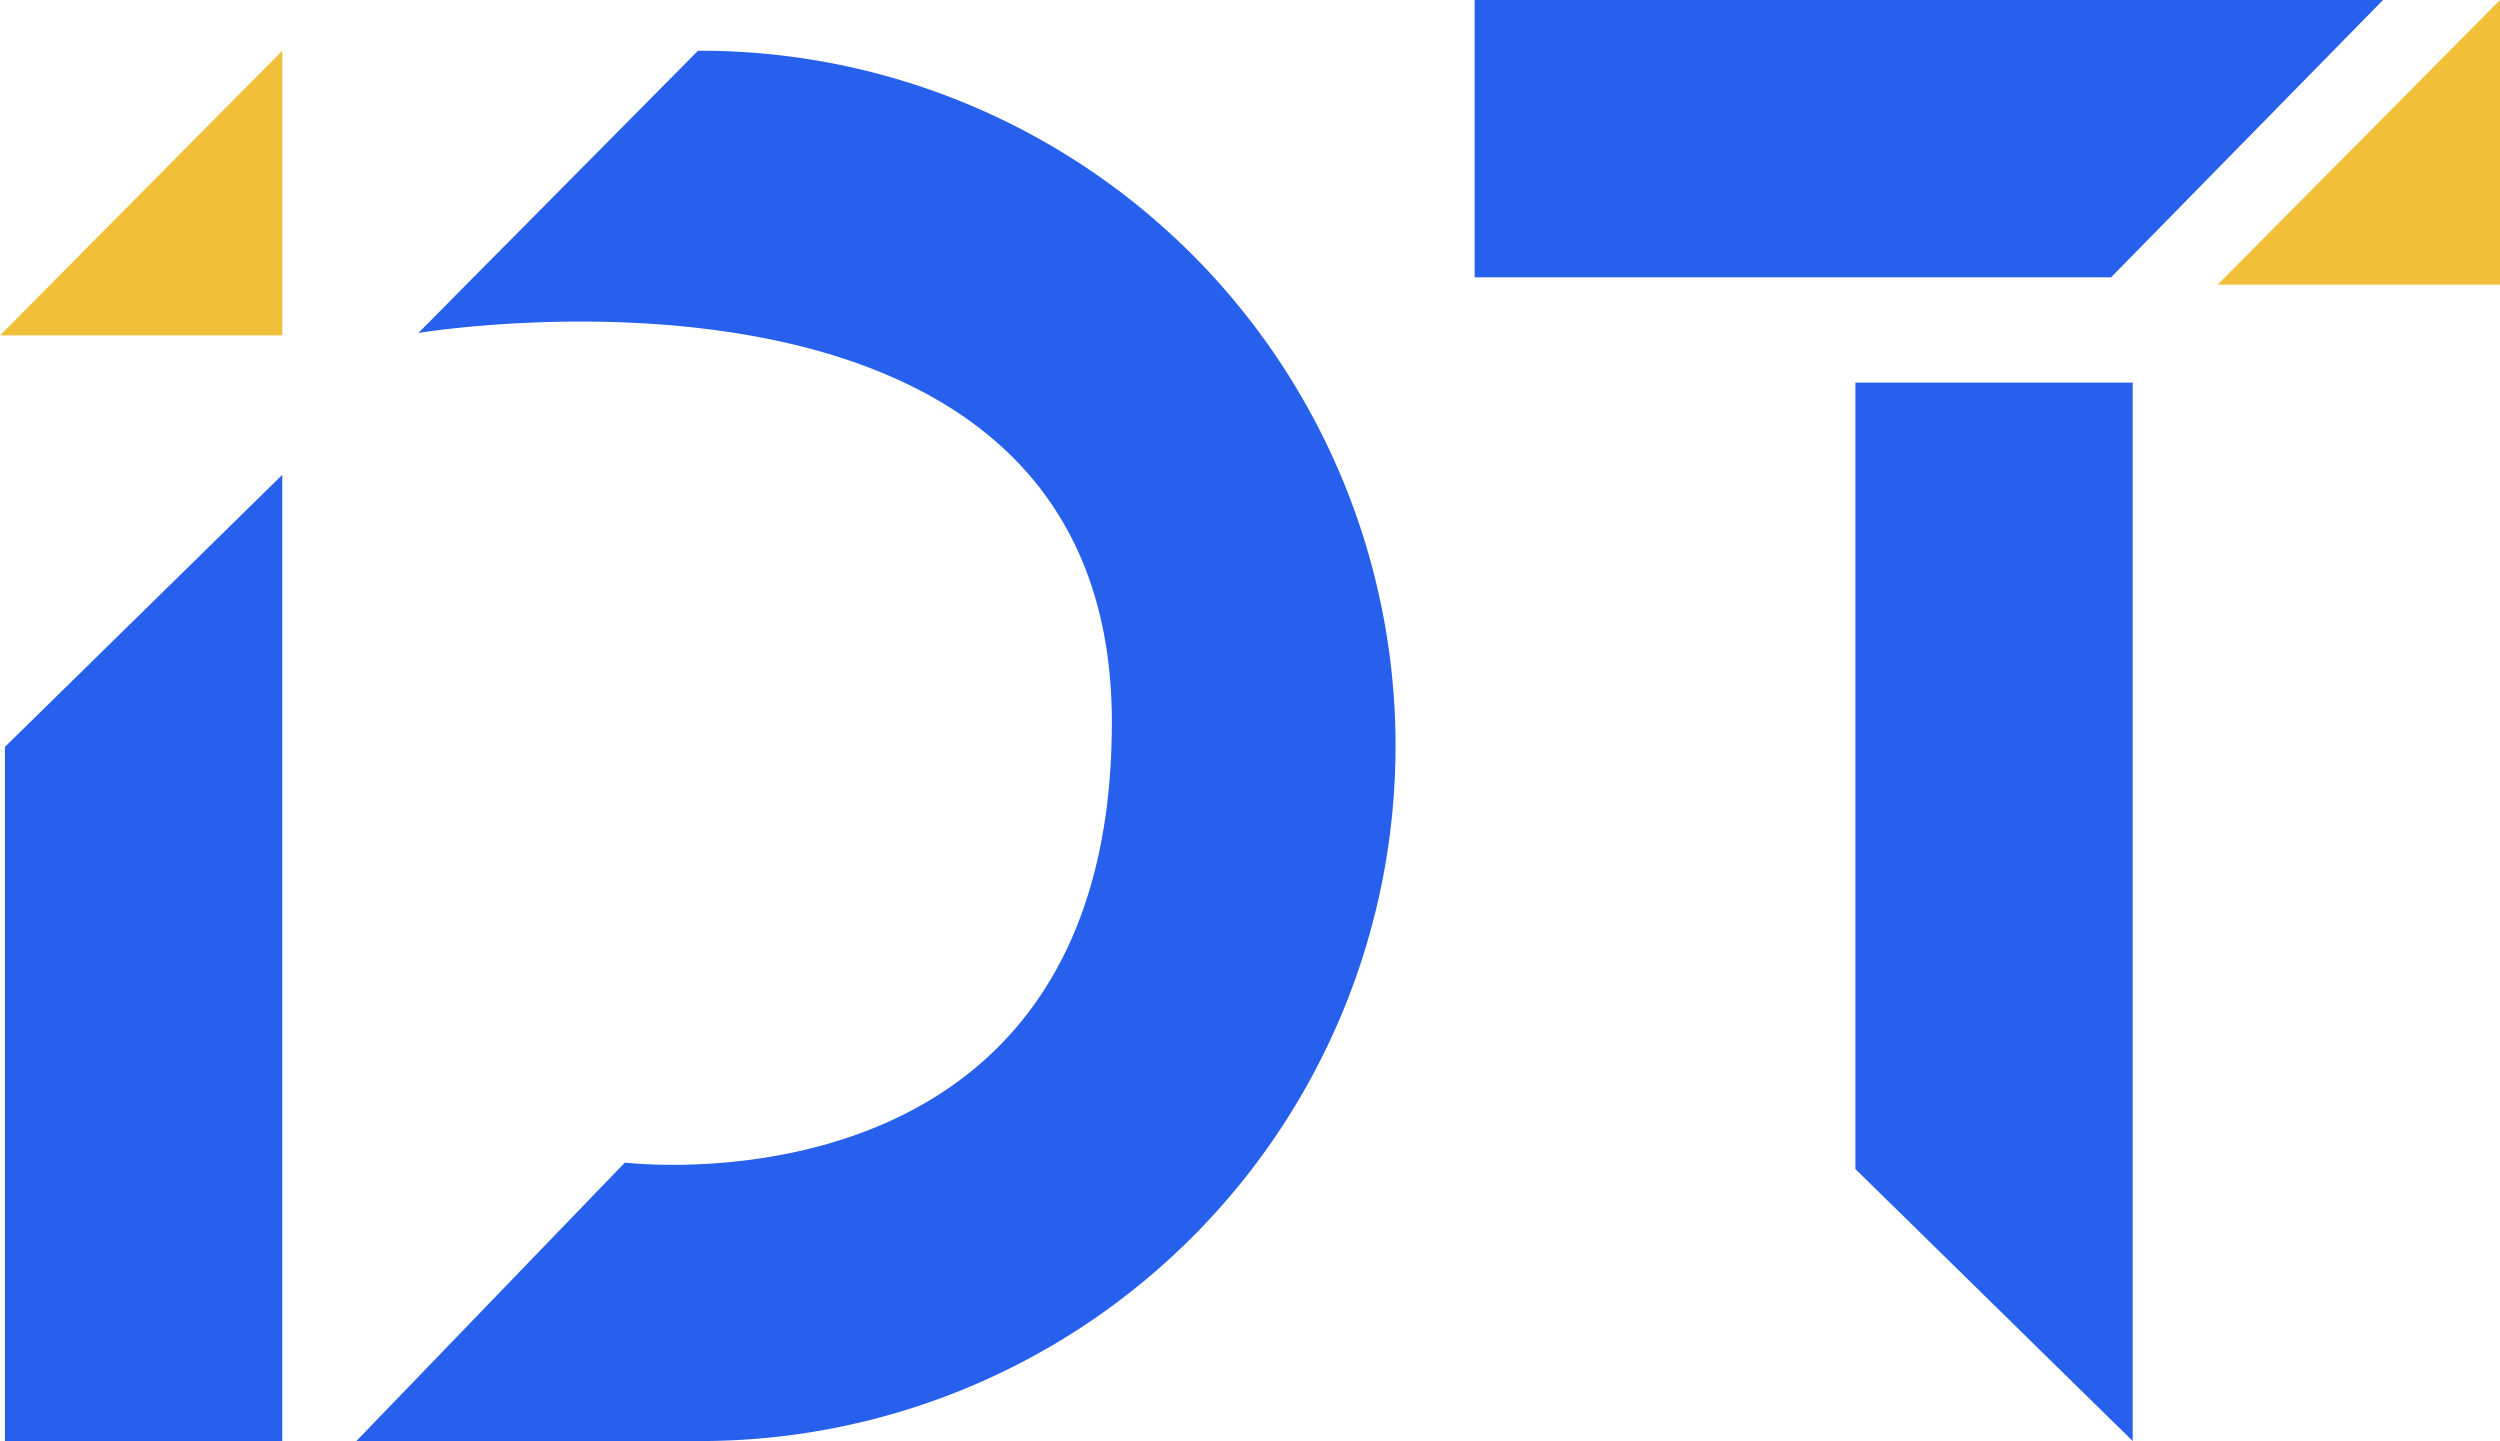
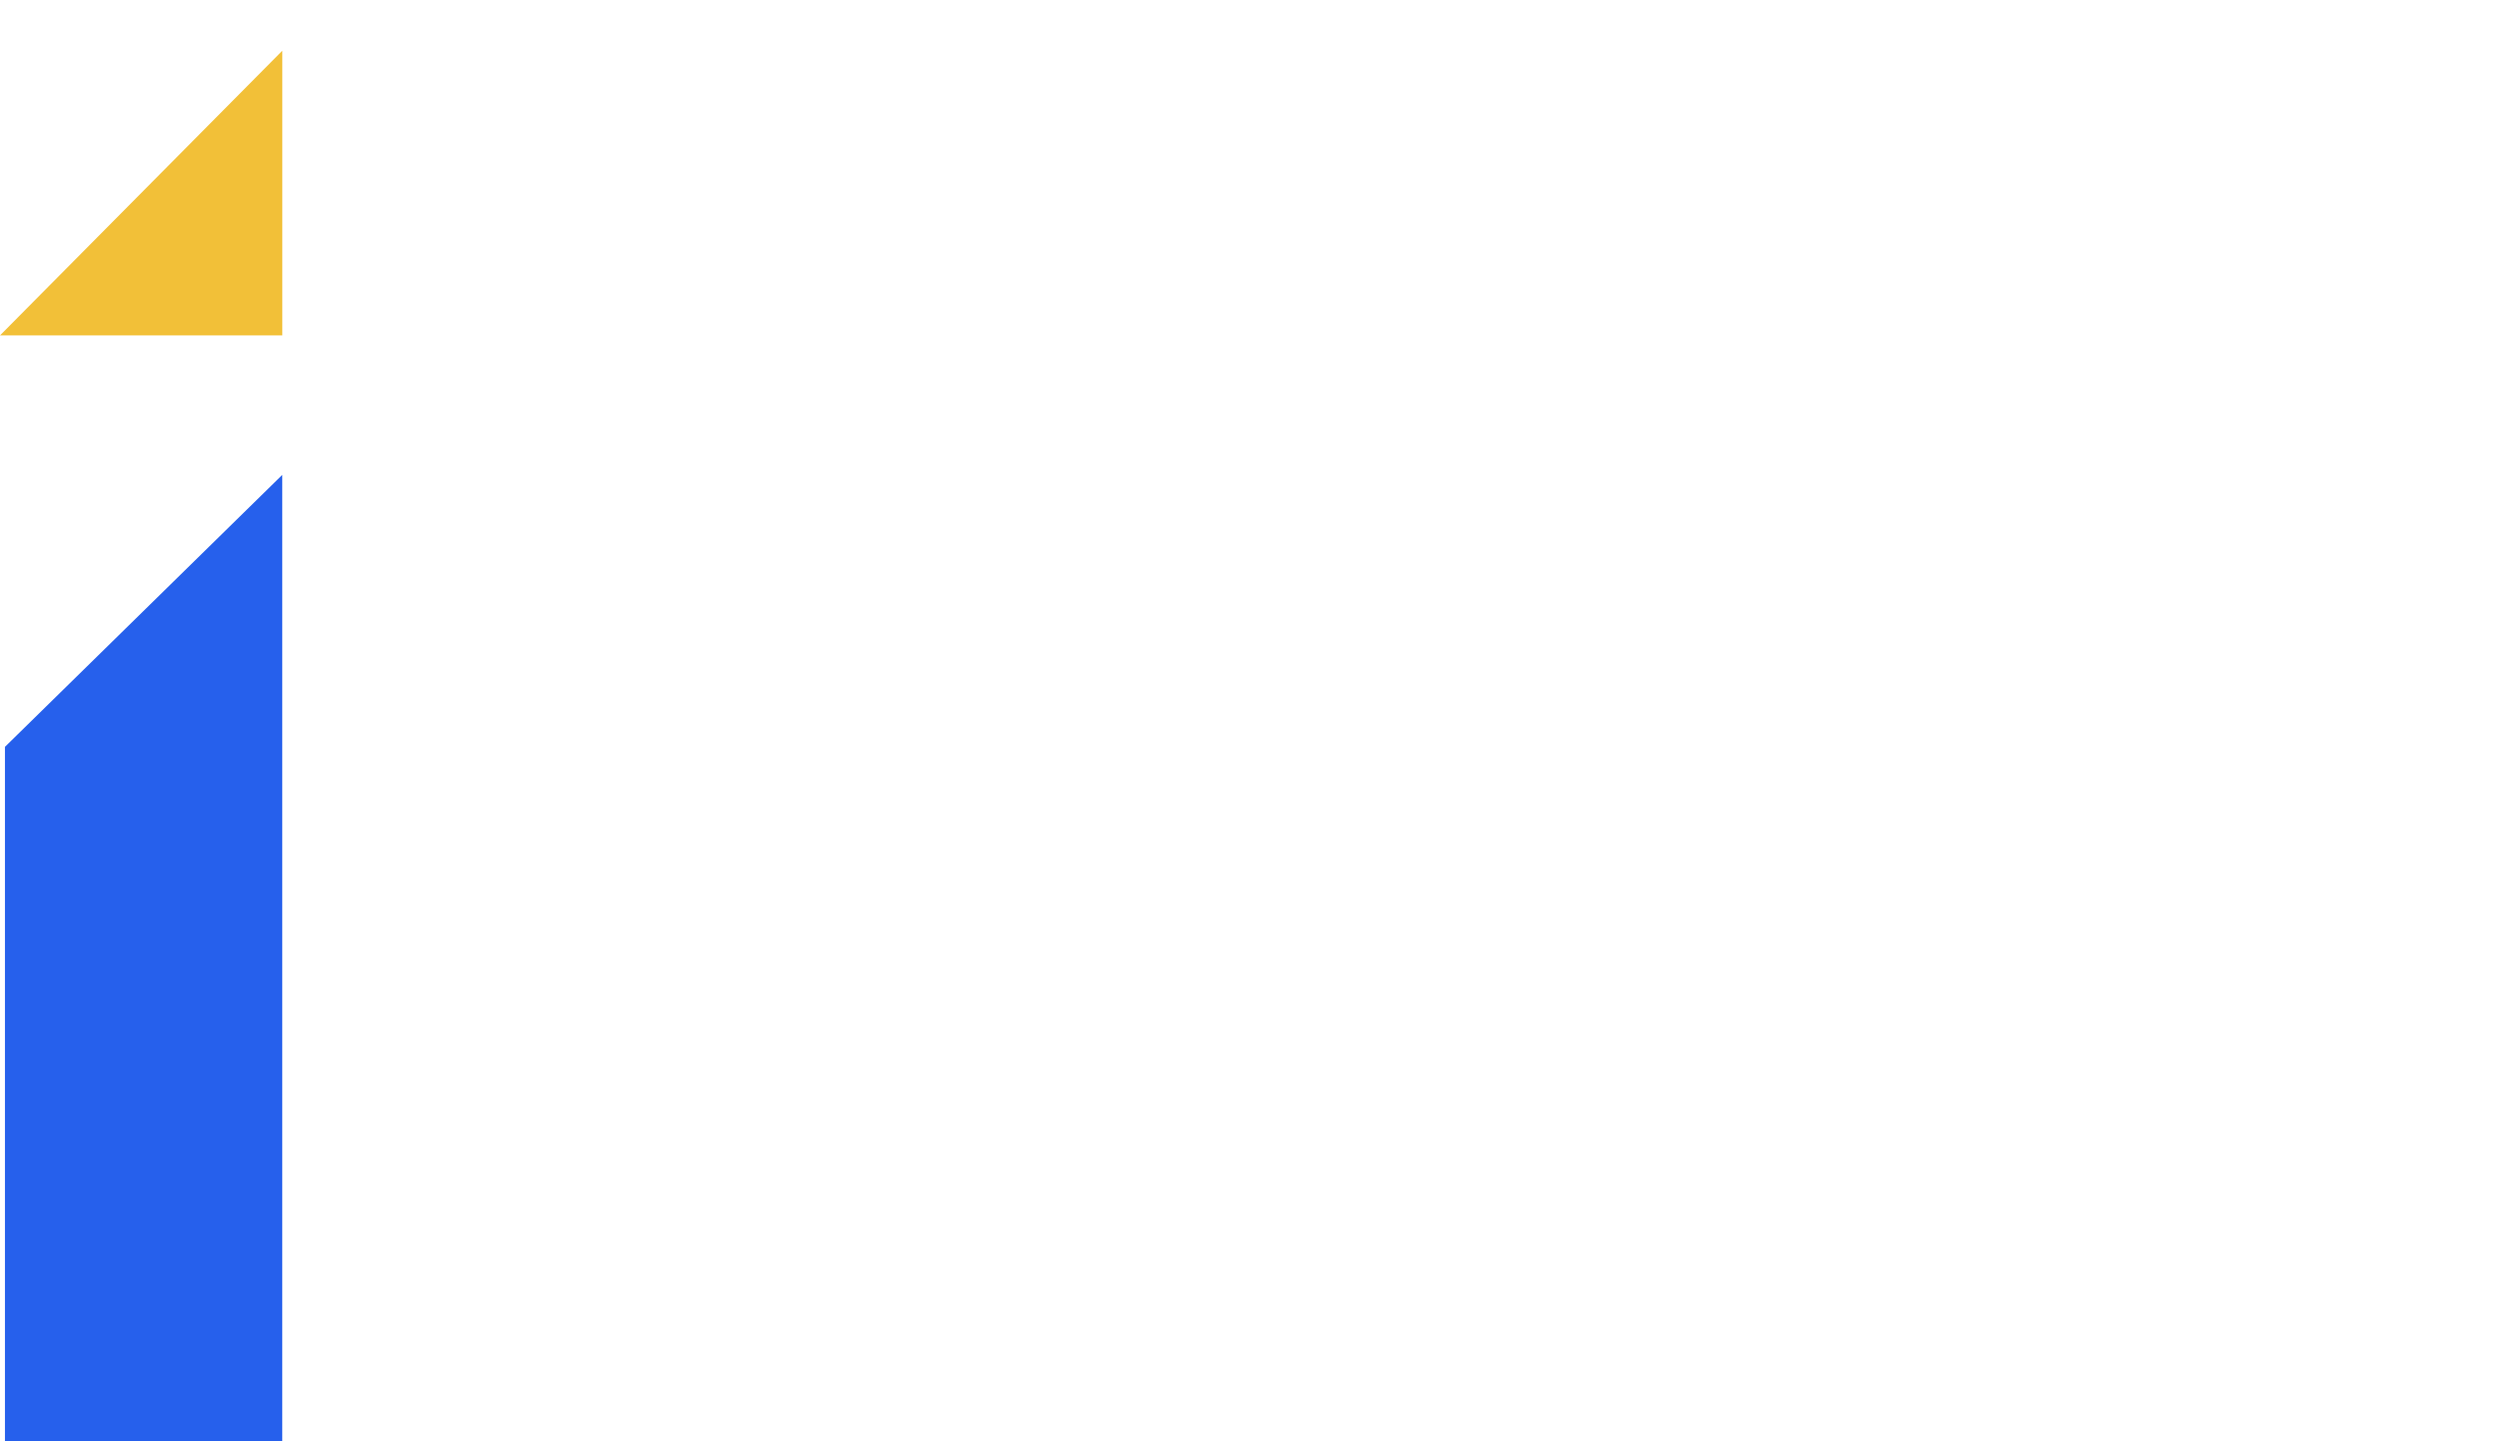
<svg xmlns="http://www.w3.org/2000/svg" width="53.524" height="30.851" viewBox="0 0 53.524 30.851">
  <g id="Group_26" data-name="Group 26" transform="translate(-123.445 -61.189)">
-     <path id="Path_58" data-name="Path 58" d="M36.612,6.627,42.6.584a14.883,14.883,0,1,1,.1,29.766H35.285l4.2-4.356,1.549-1.606s10.456,1.294,10.425-9.467S36.612,6.627,36.612,6.627Z" transform="translate(95.79 61.691)" fill="#2660ec" opacity="0.998" />
    <path id="Path_59" data-name="Path 59" d="M5.937,0V20.684H0V5.823Z" transform="translate(123.551 71.356)" fill="#2660ec" opacity="0.998" />
-     <path id="Path_61" data-name="Path 61" d="M5.937,22.661V0H0V16.837Z" transform="translate(163.168 69.38)" fill="#2660ec" opacity="0.998" />
-     <path id="Path_63" data-name="Path 63" d="M5.937,19.449V0H0V13.626Z" transform="translate(155.016 67.126) rotate(-90)" fill="#2660ec" opacity="0.998" />
    <path id="Path_60" data-name="Path 60" d="M6867.49,605.584v6.095h-6.044Z" transform="translate(-6738.001 -543.309)" fill="#f2c038" />
-     <path id="Path_64" data-name="Path 64" d="M6867.49,605.584v6.094h-6.044Z" transform="translate(-6690.521 -544.395)" fill="#f2c038" />
  </g>
</svg>